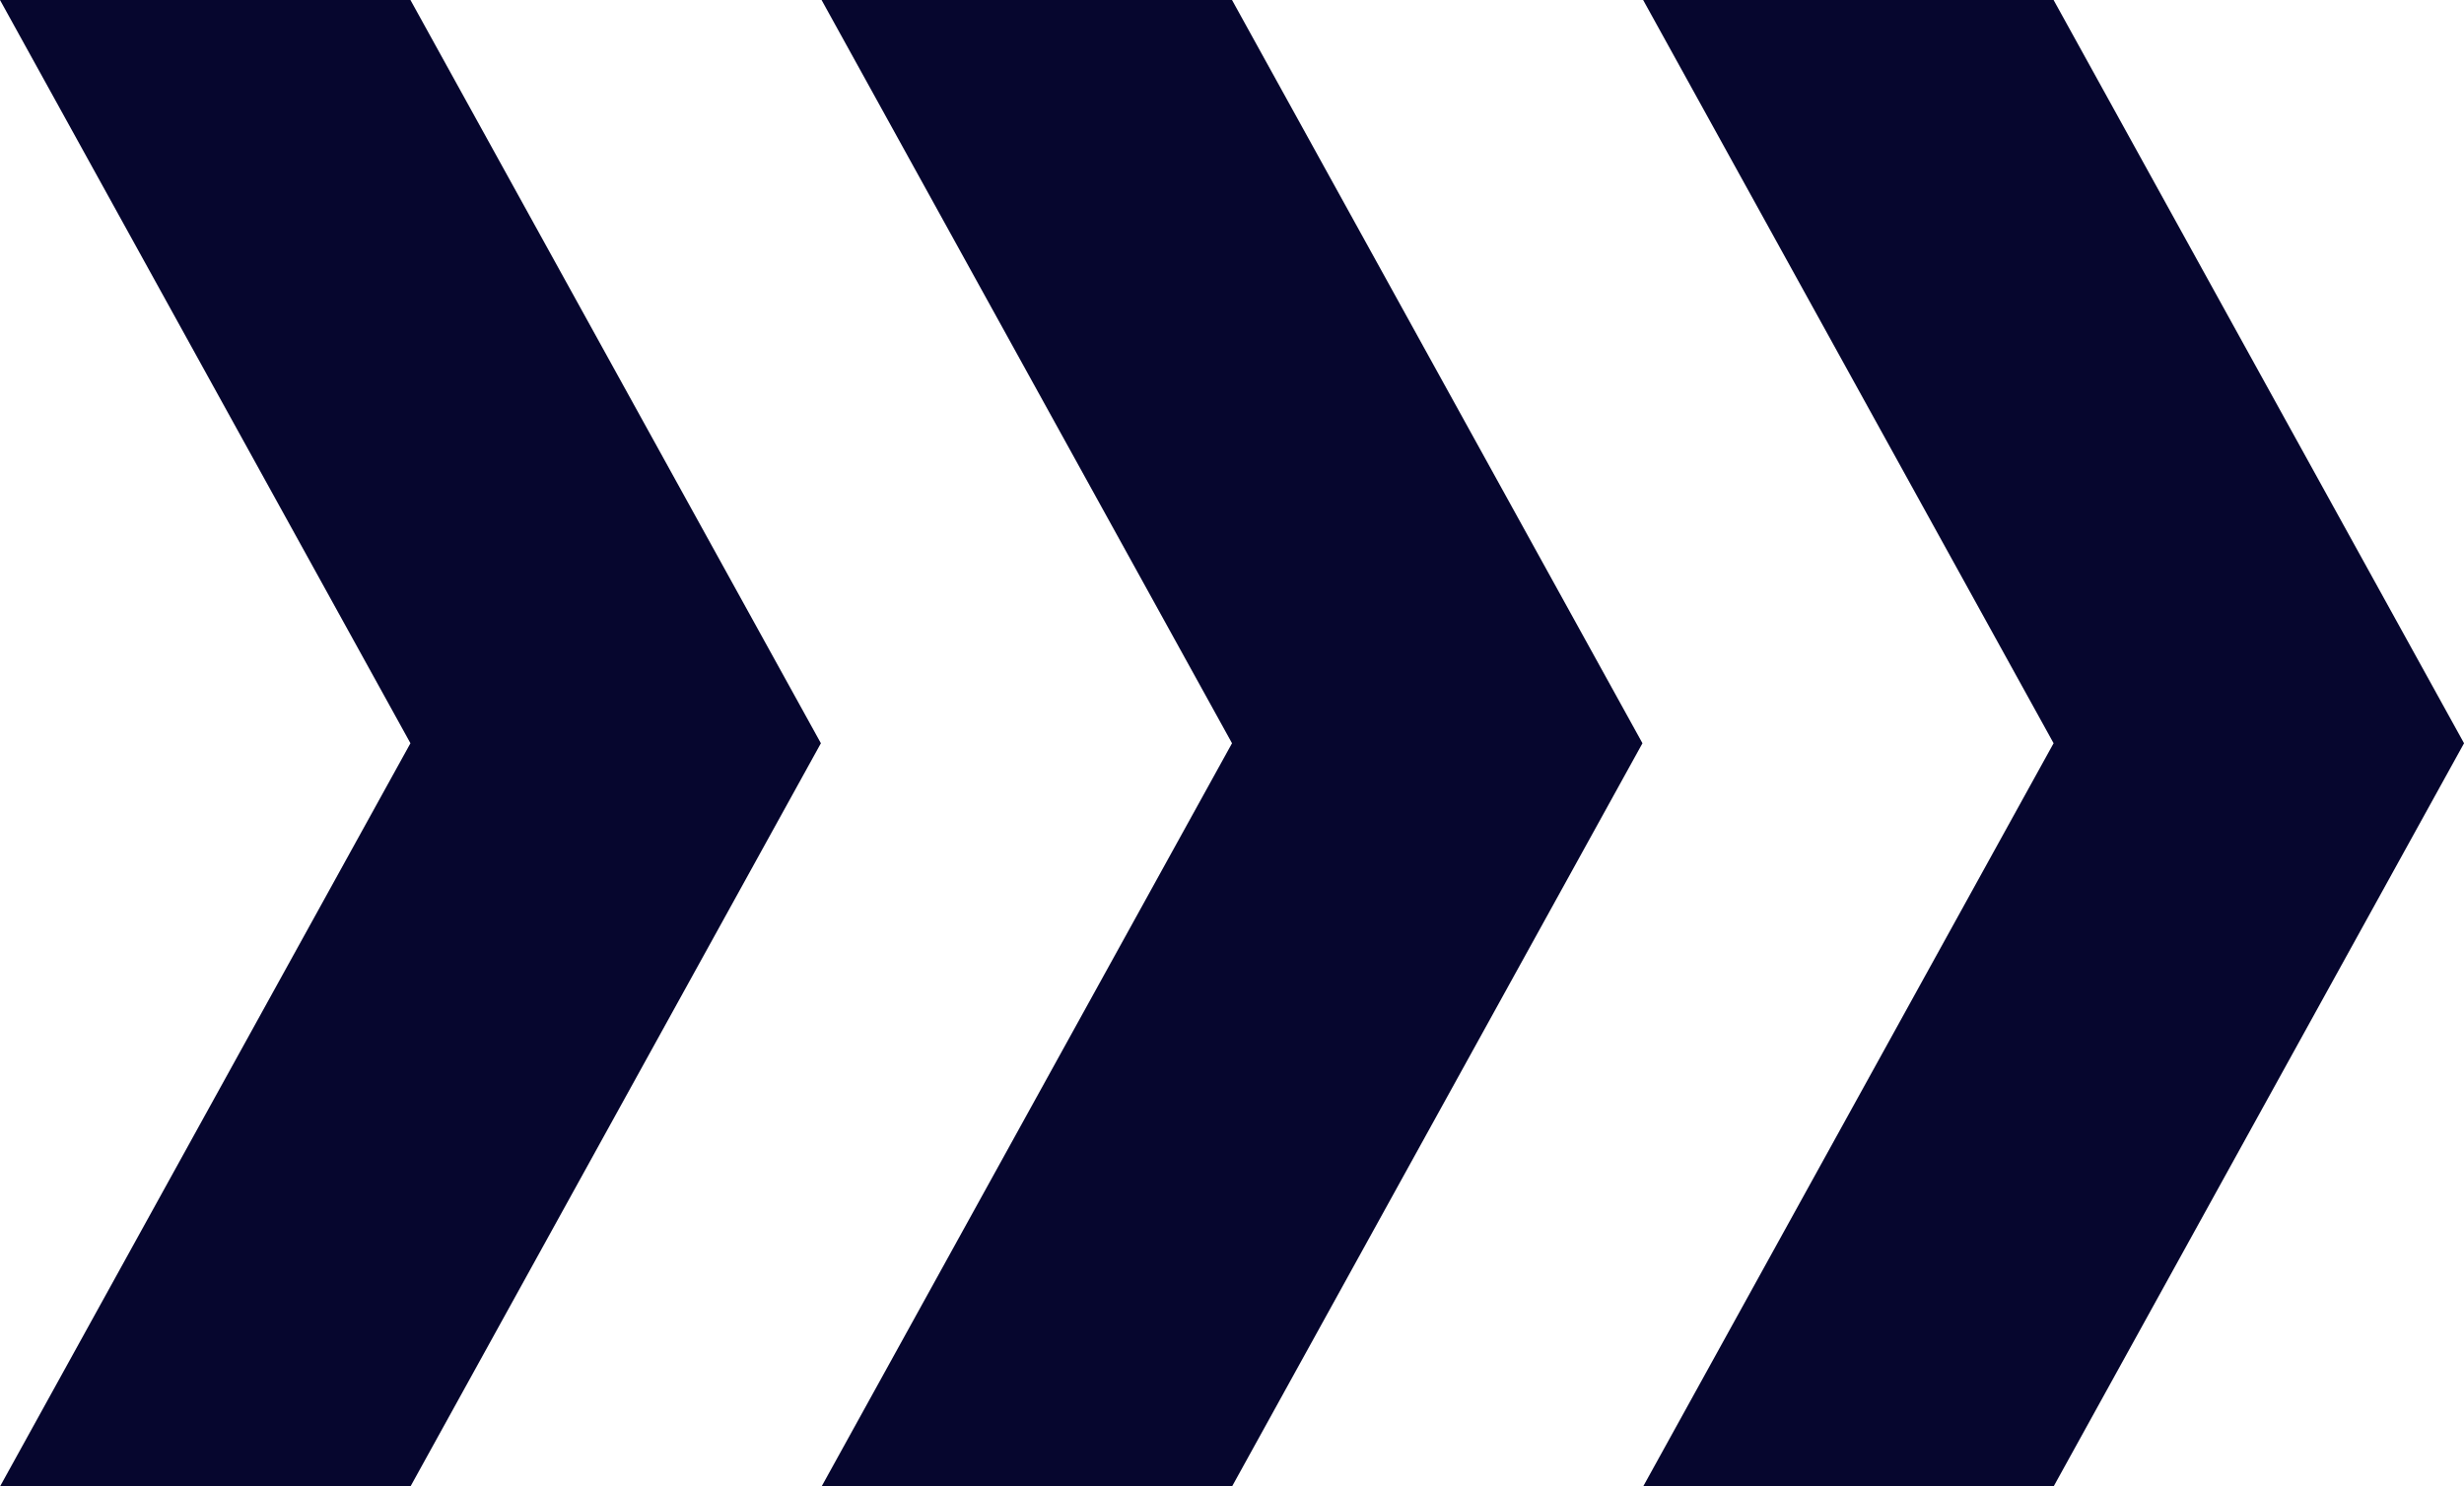
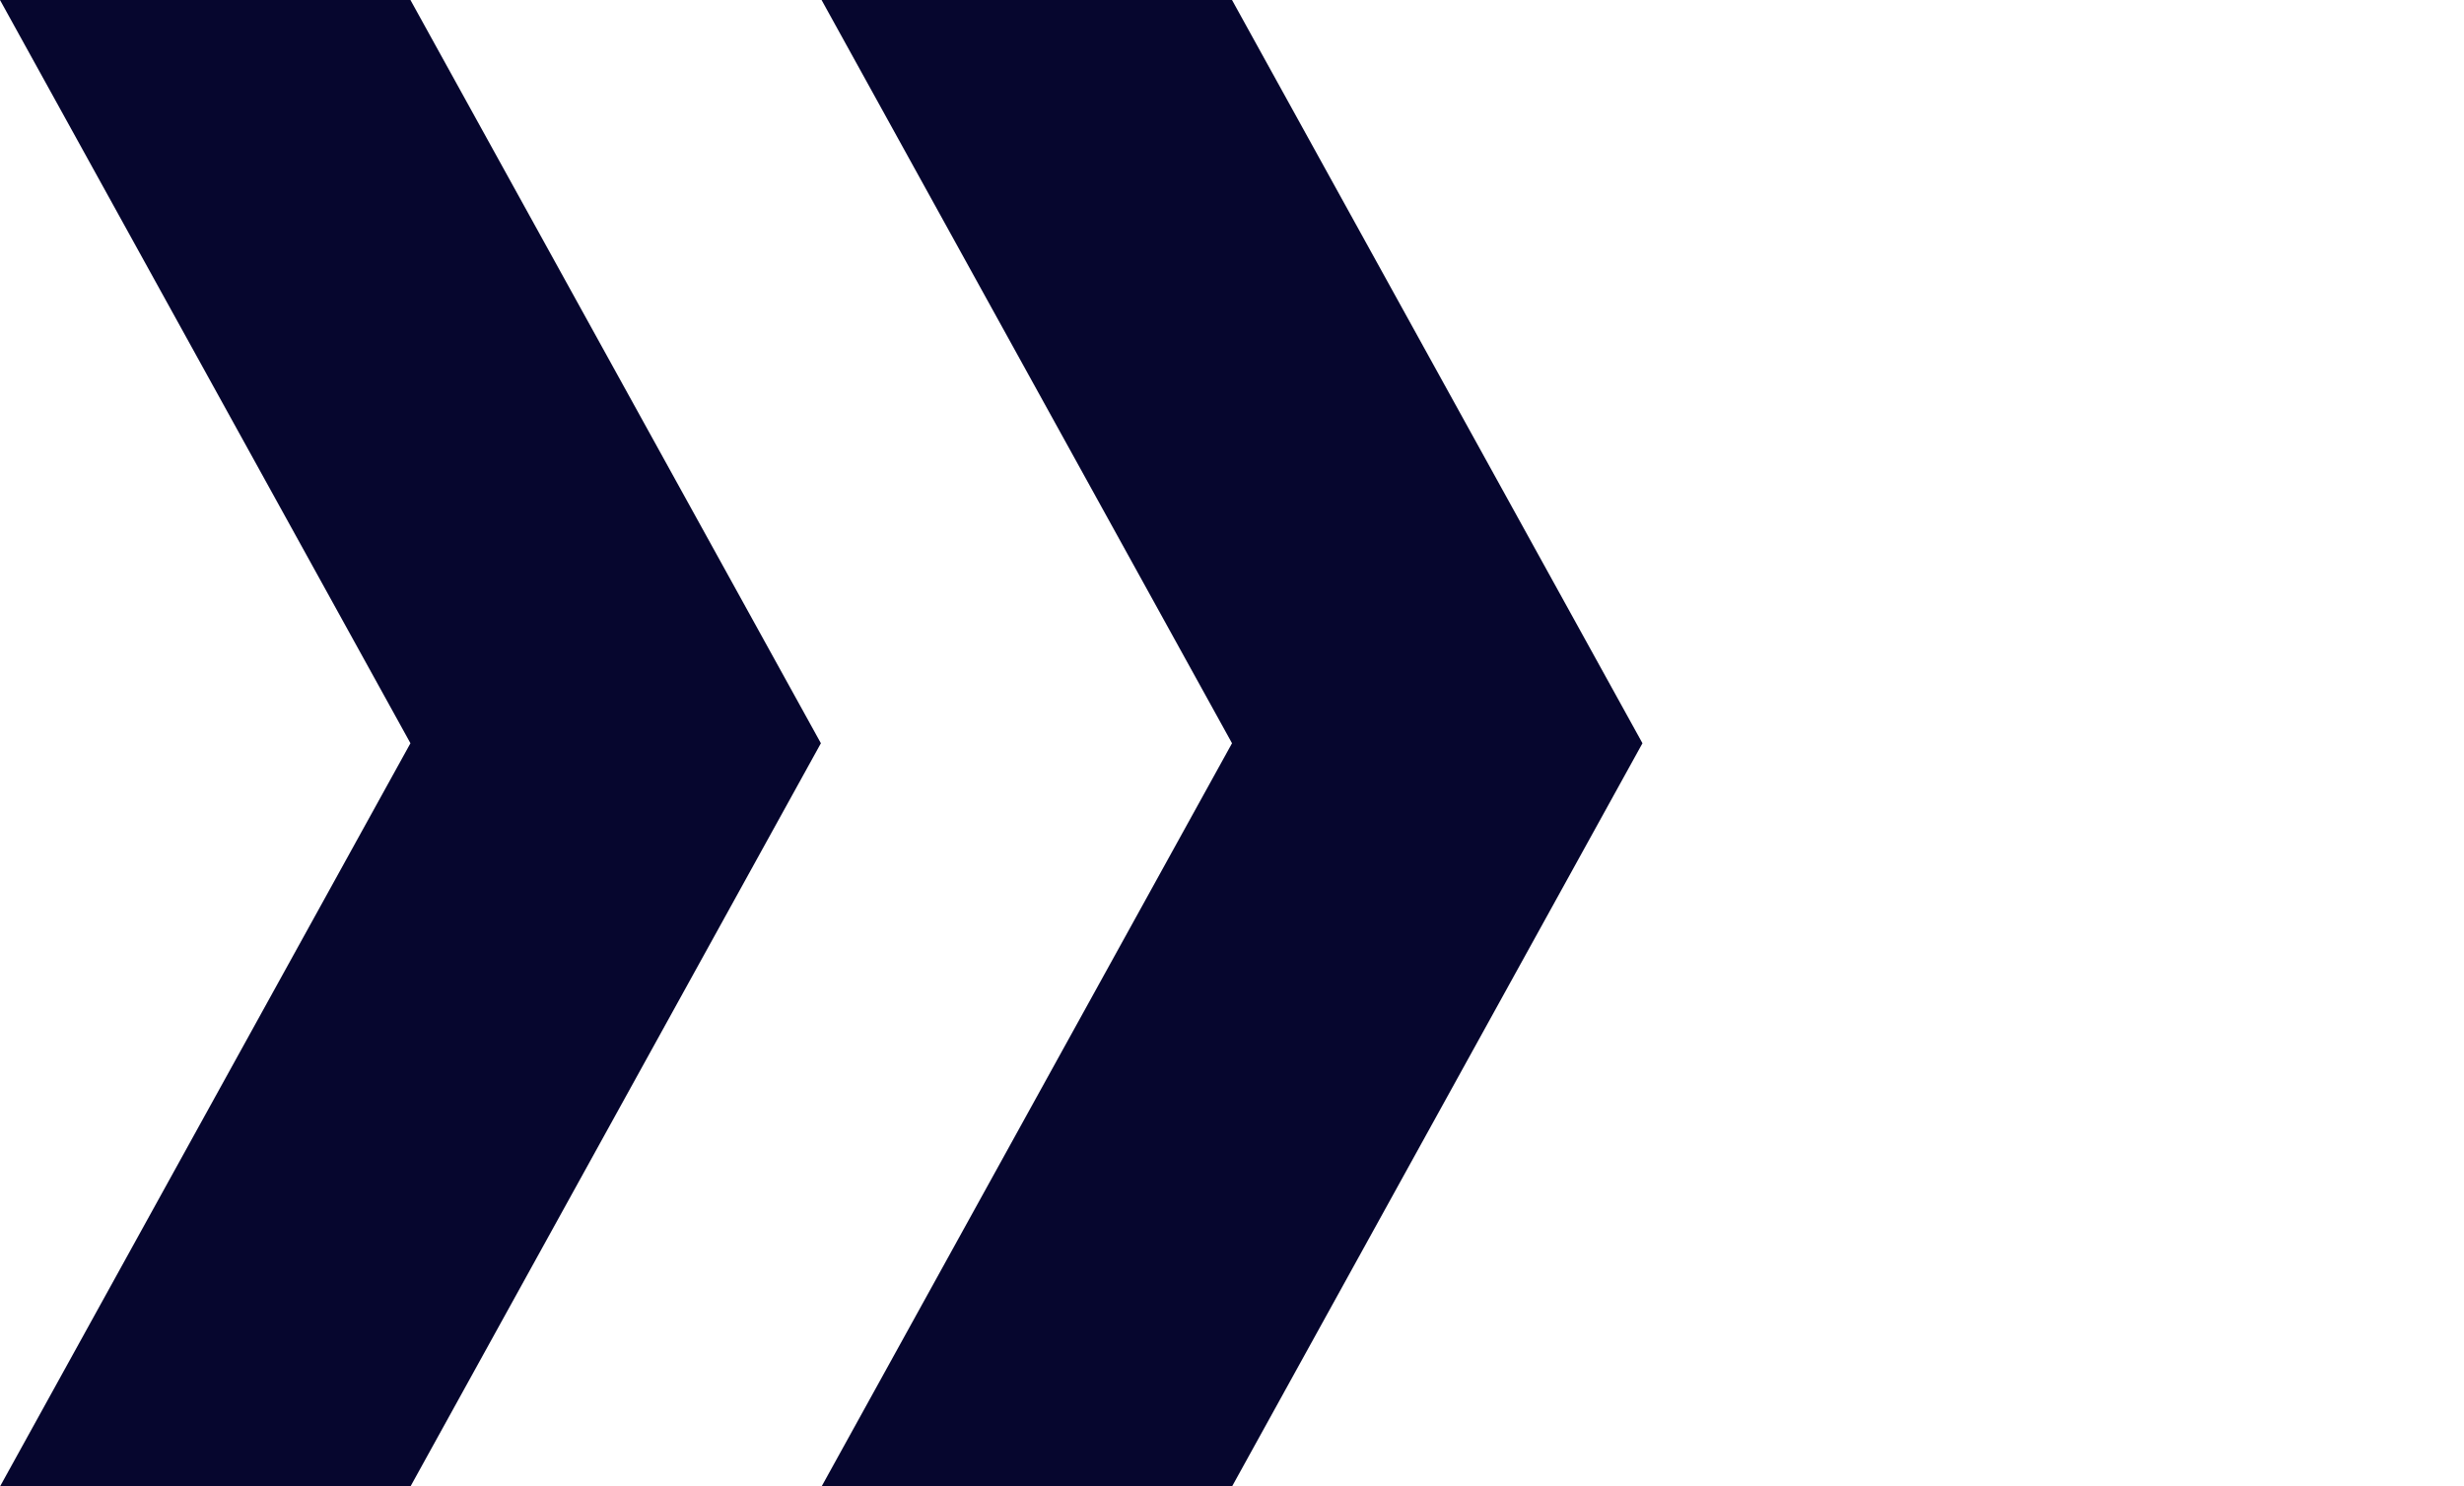
<svg xmlns="http://www.w3.org/2000/svg" width="71.979" height="43.432" viewBox="0 0 71.979 43.432">
  <defs>
    <style>
      .cls-1 {
        fill: #06062e;
      }
    </style>
  </defs>
  <g id="グループ_3605" data-name="グループ 3605" transform="translate(-122.135 -1493.525)">
-     <path id="パス_4049" data-name="パス 4049" class="cls-1" d="M0,0,11.99,21.716,0,43.432H11.99l11.99-21.716L11.99,0Z" transform="translate(170.135 1493.525)" />
    <path id="パス_4050" data-name="パス 4050" class="cls-1" d="M0,0,11.99,21.716,0,43.432H11.99l11.99-21.716L11.99,0Z" transform="translate(146.135 1493.525)" />
    <path id="パス_4051" data-name="パス 4051" class="cls-1" d="M0,0,11.99,21.716,0,43.432H11.99l11.99-21.716L11.99,0Z" transform="translate(122.135 1493.525)" />
  </g>
</svg>